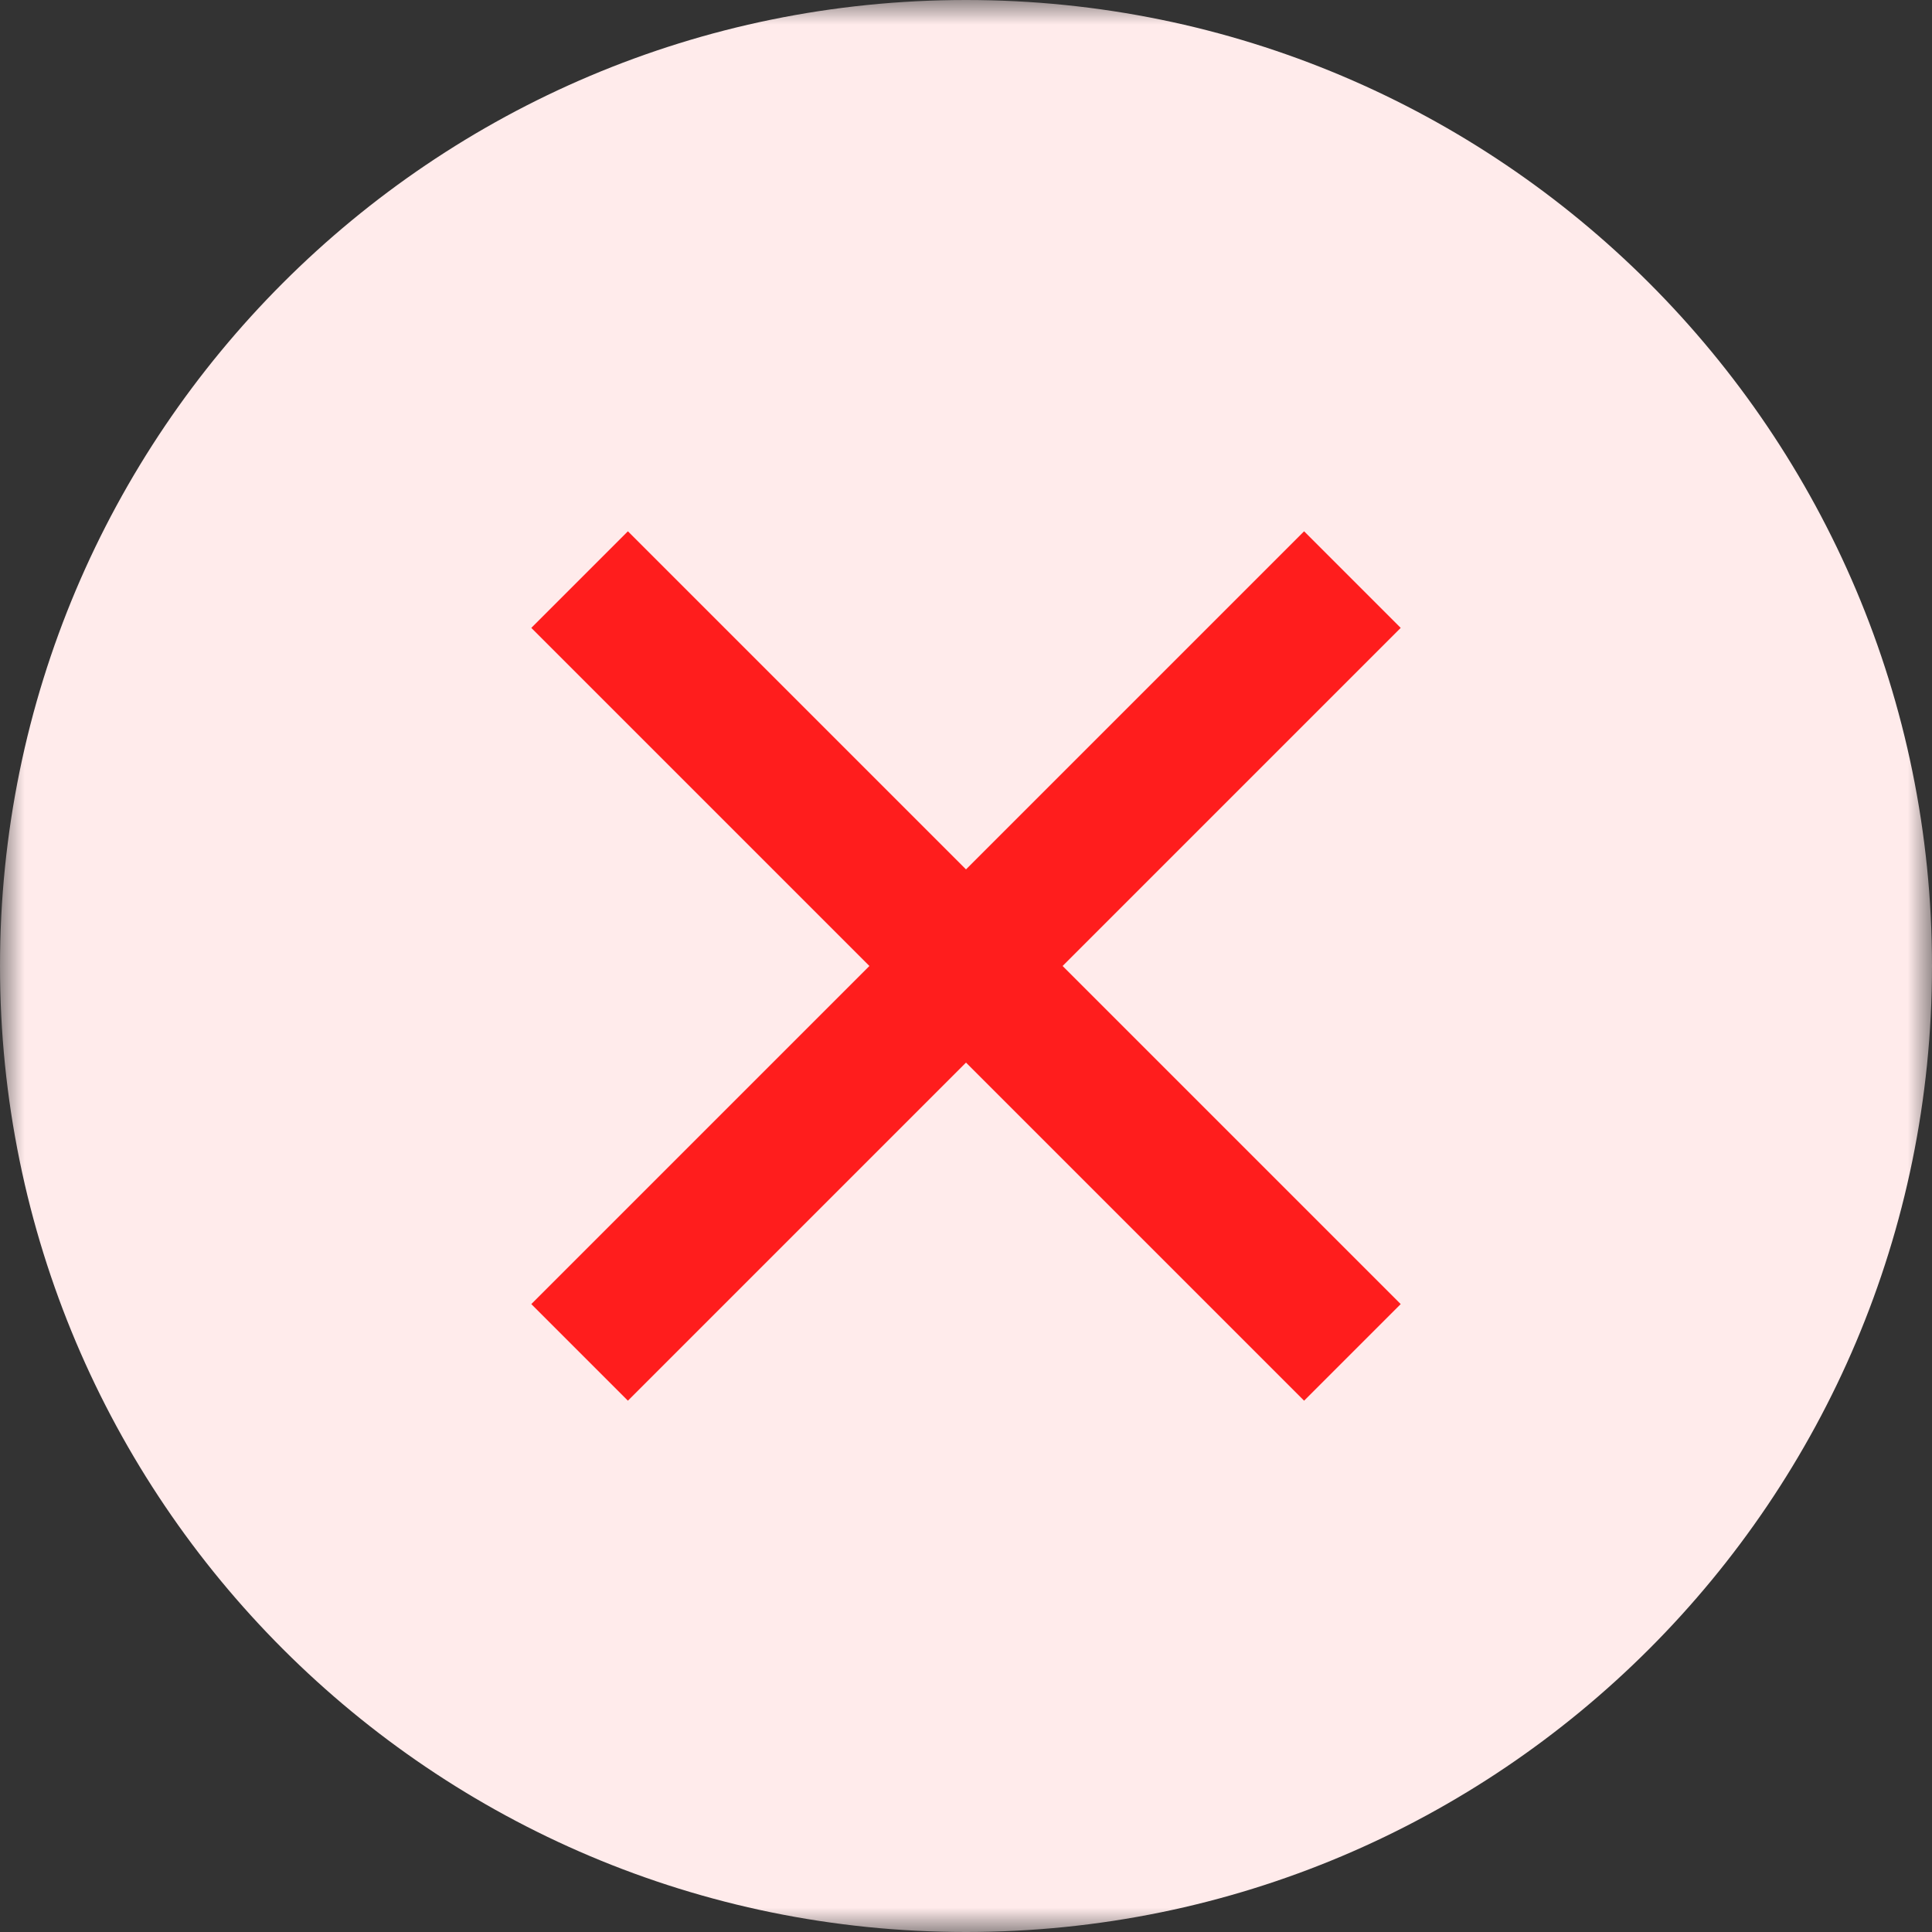
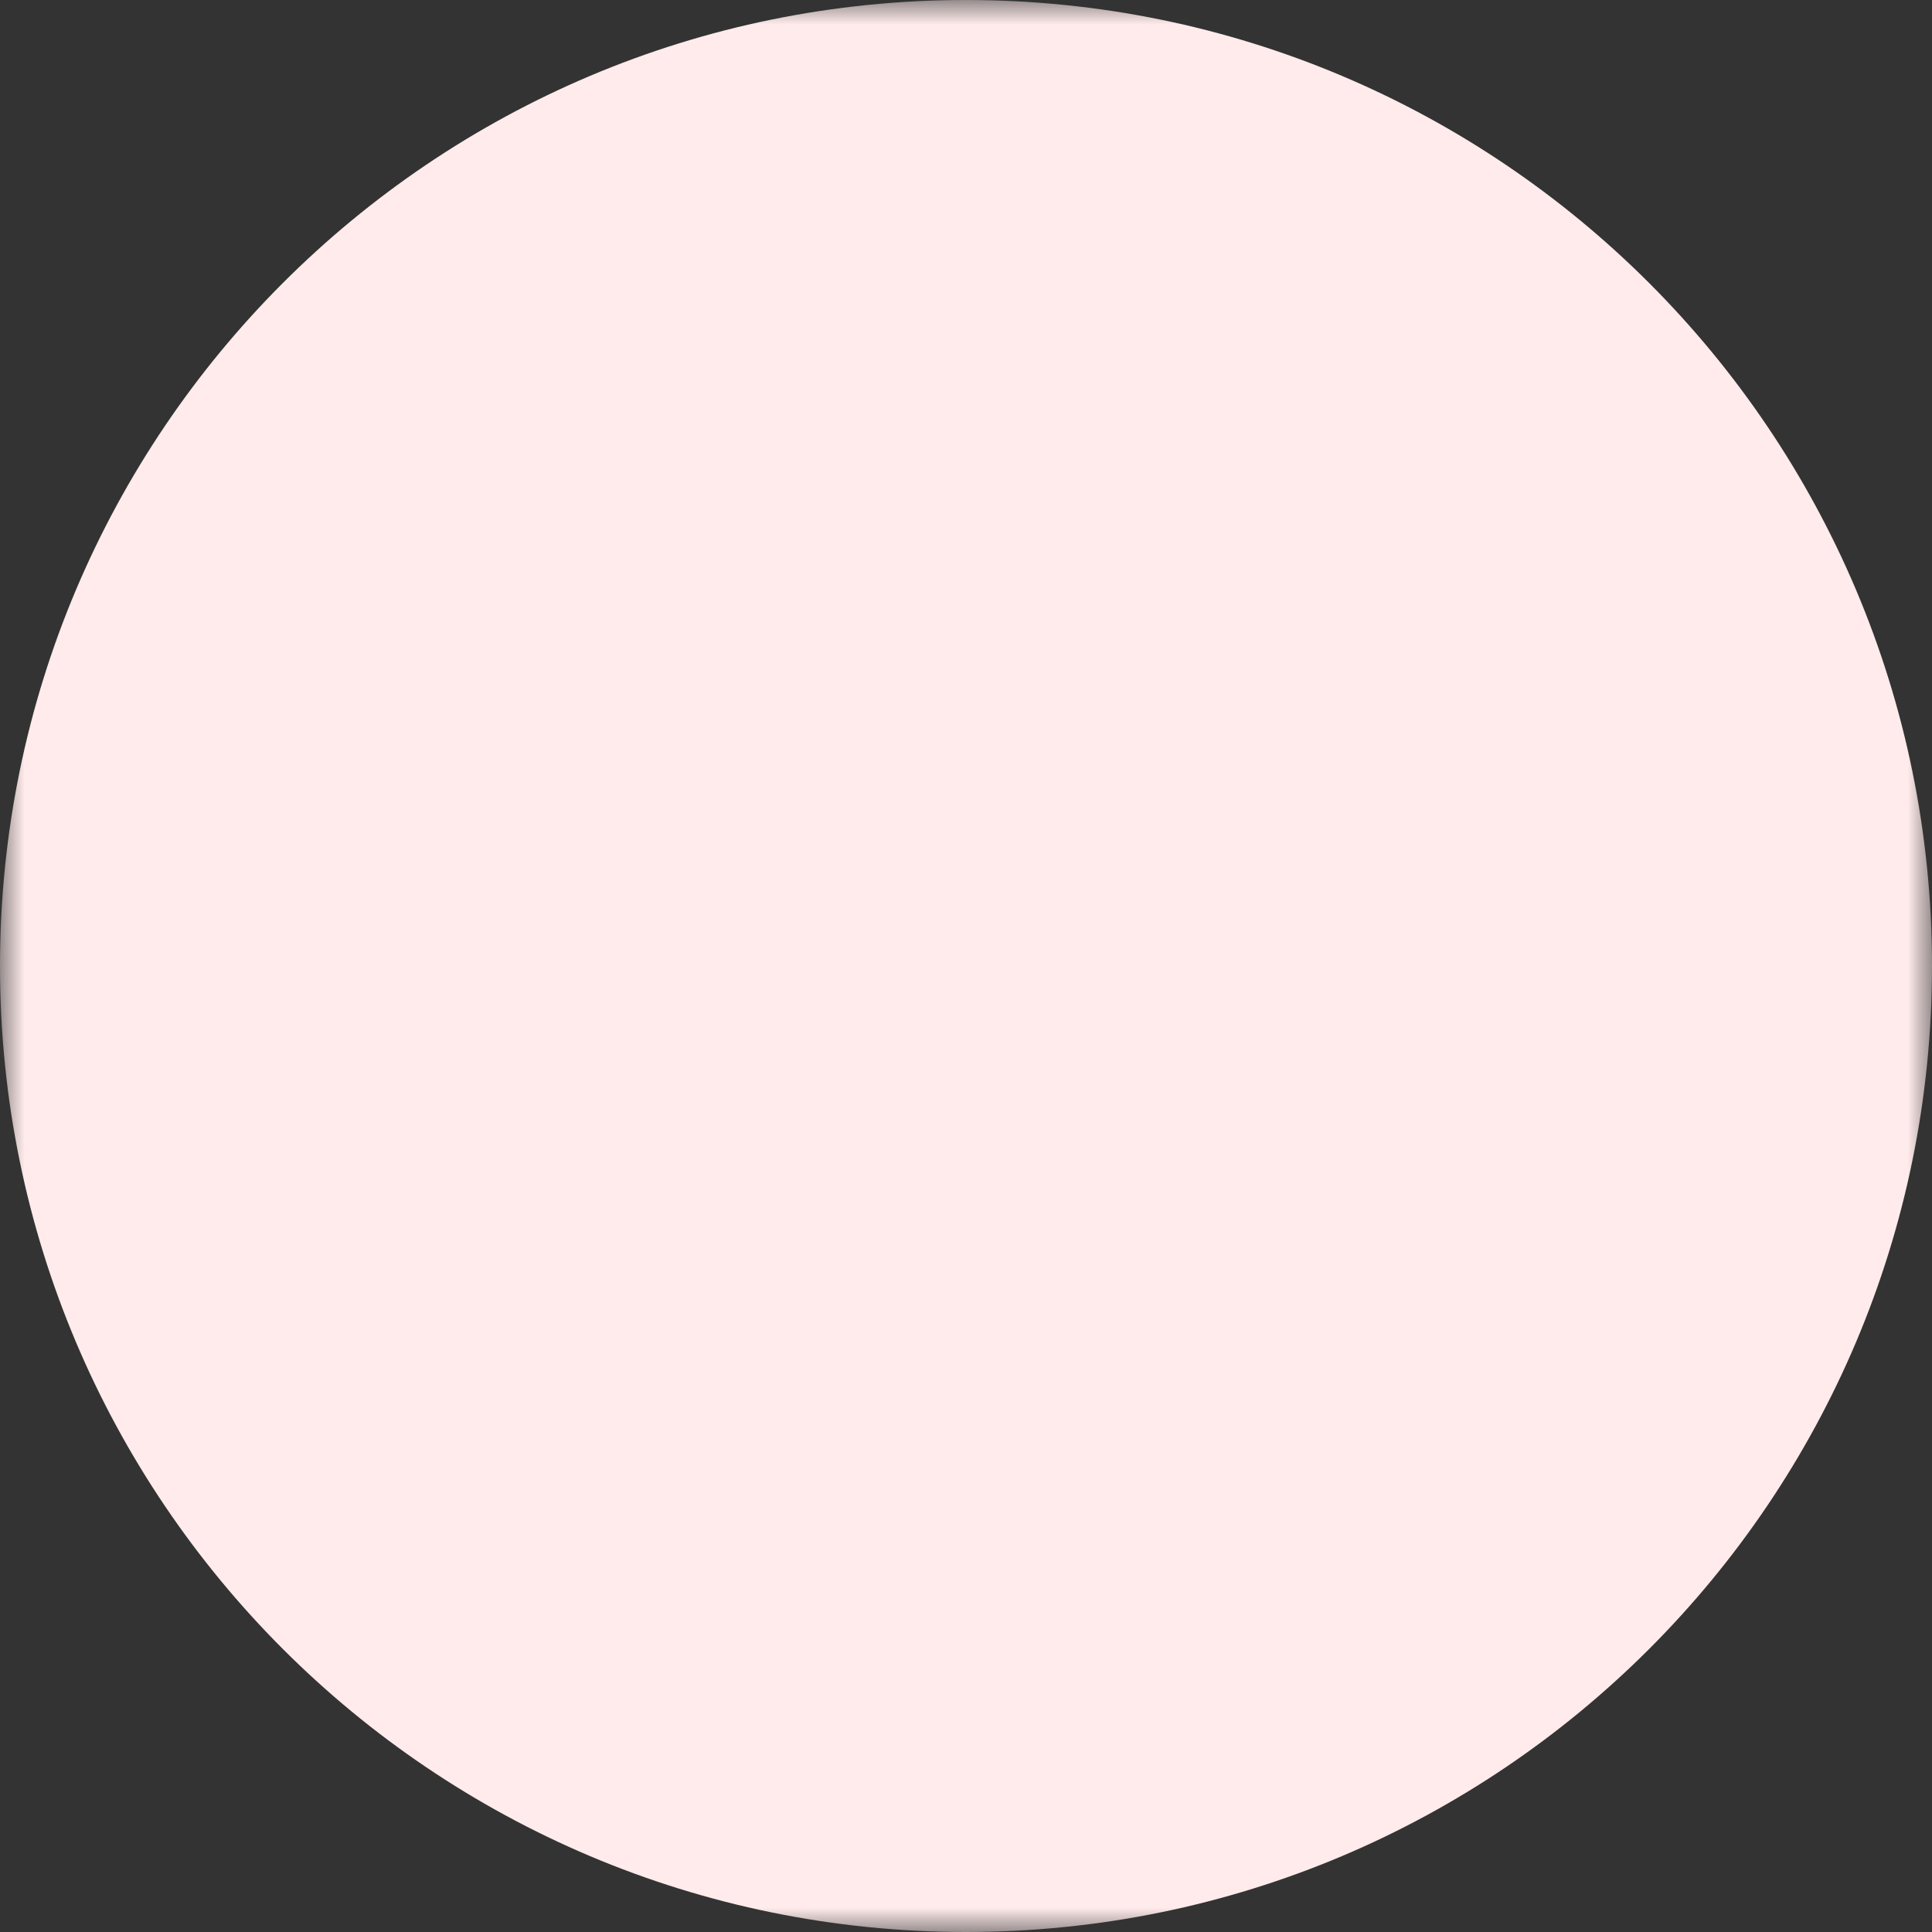
<svg xmlns="http://www.w3.org/2000/svg" width="40" height="40" viewBox="0 0 40 40" fill="none">
  <rect x="0" y="0" width="40" height="40" fill="#333333" stroke="none" />
  <g clip-path="url(#clip0_26_2)">
    <mask id="mask0_26_2" style="mask-type:luminance" maskUnits="userSpaceOnUse" x="0" y="0" width="40" height="40">
      <path d="M40 0H0V40H40V0Z" fill="white" />
    </mask>
    <g mask="url(#mask0_26_2)">
      <path d="M20 40C31.046 40 40 31.046 40 20C40 8.954 31.046 0 20 0C8.954 0 0 8.954 0 20C0 31.046 8.954 40 20 40Z" fill="#FFEBEB" />
-       <path d="M20 18L27 11L29 13L22 20L29 27L27 29L20 22L13 29L11 27L18 20L11 13L13 11L20 18Z" fill="#FF1D1D" />
    </g>
  </g>
  <defs>
    <clipPath id="clip0_26_2">
      <rect width="40" height="40" fill="white" />
    </clipPath>
  </defs>
</svg>